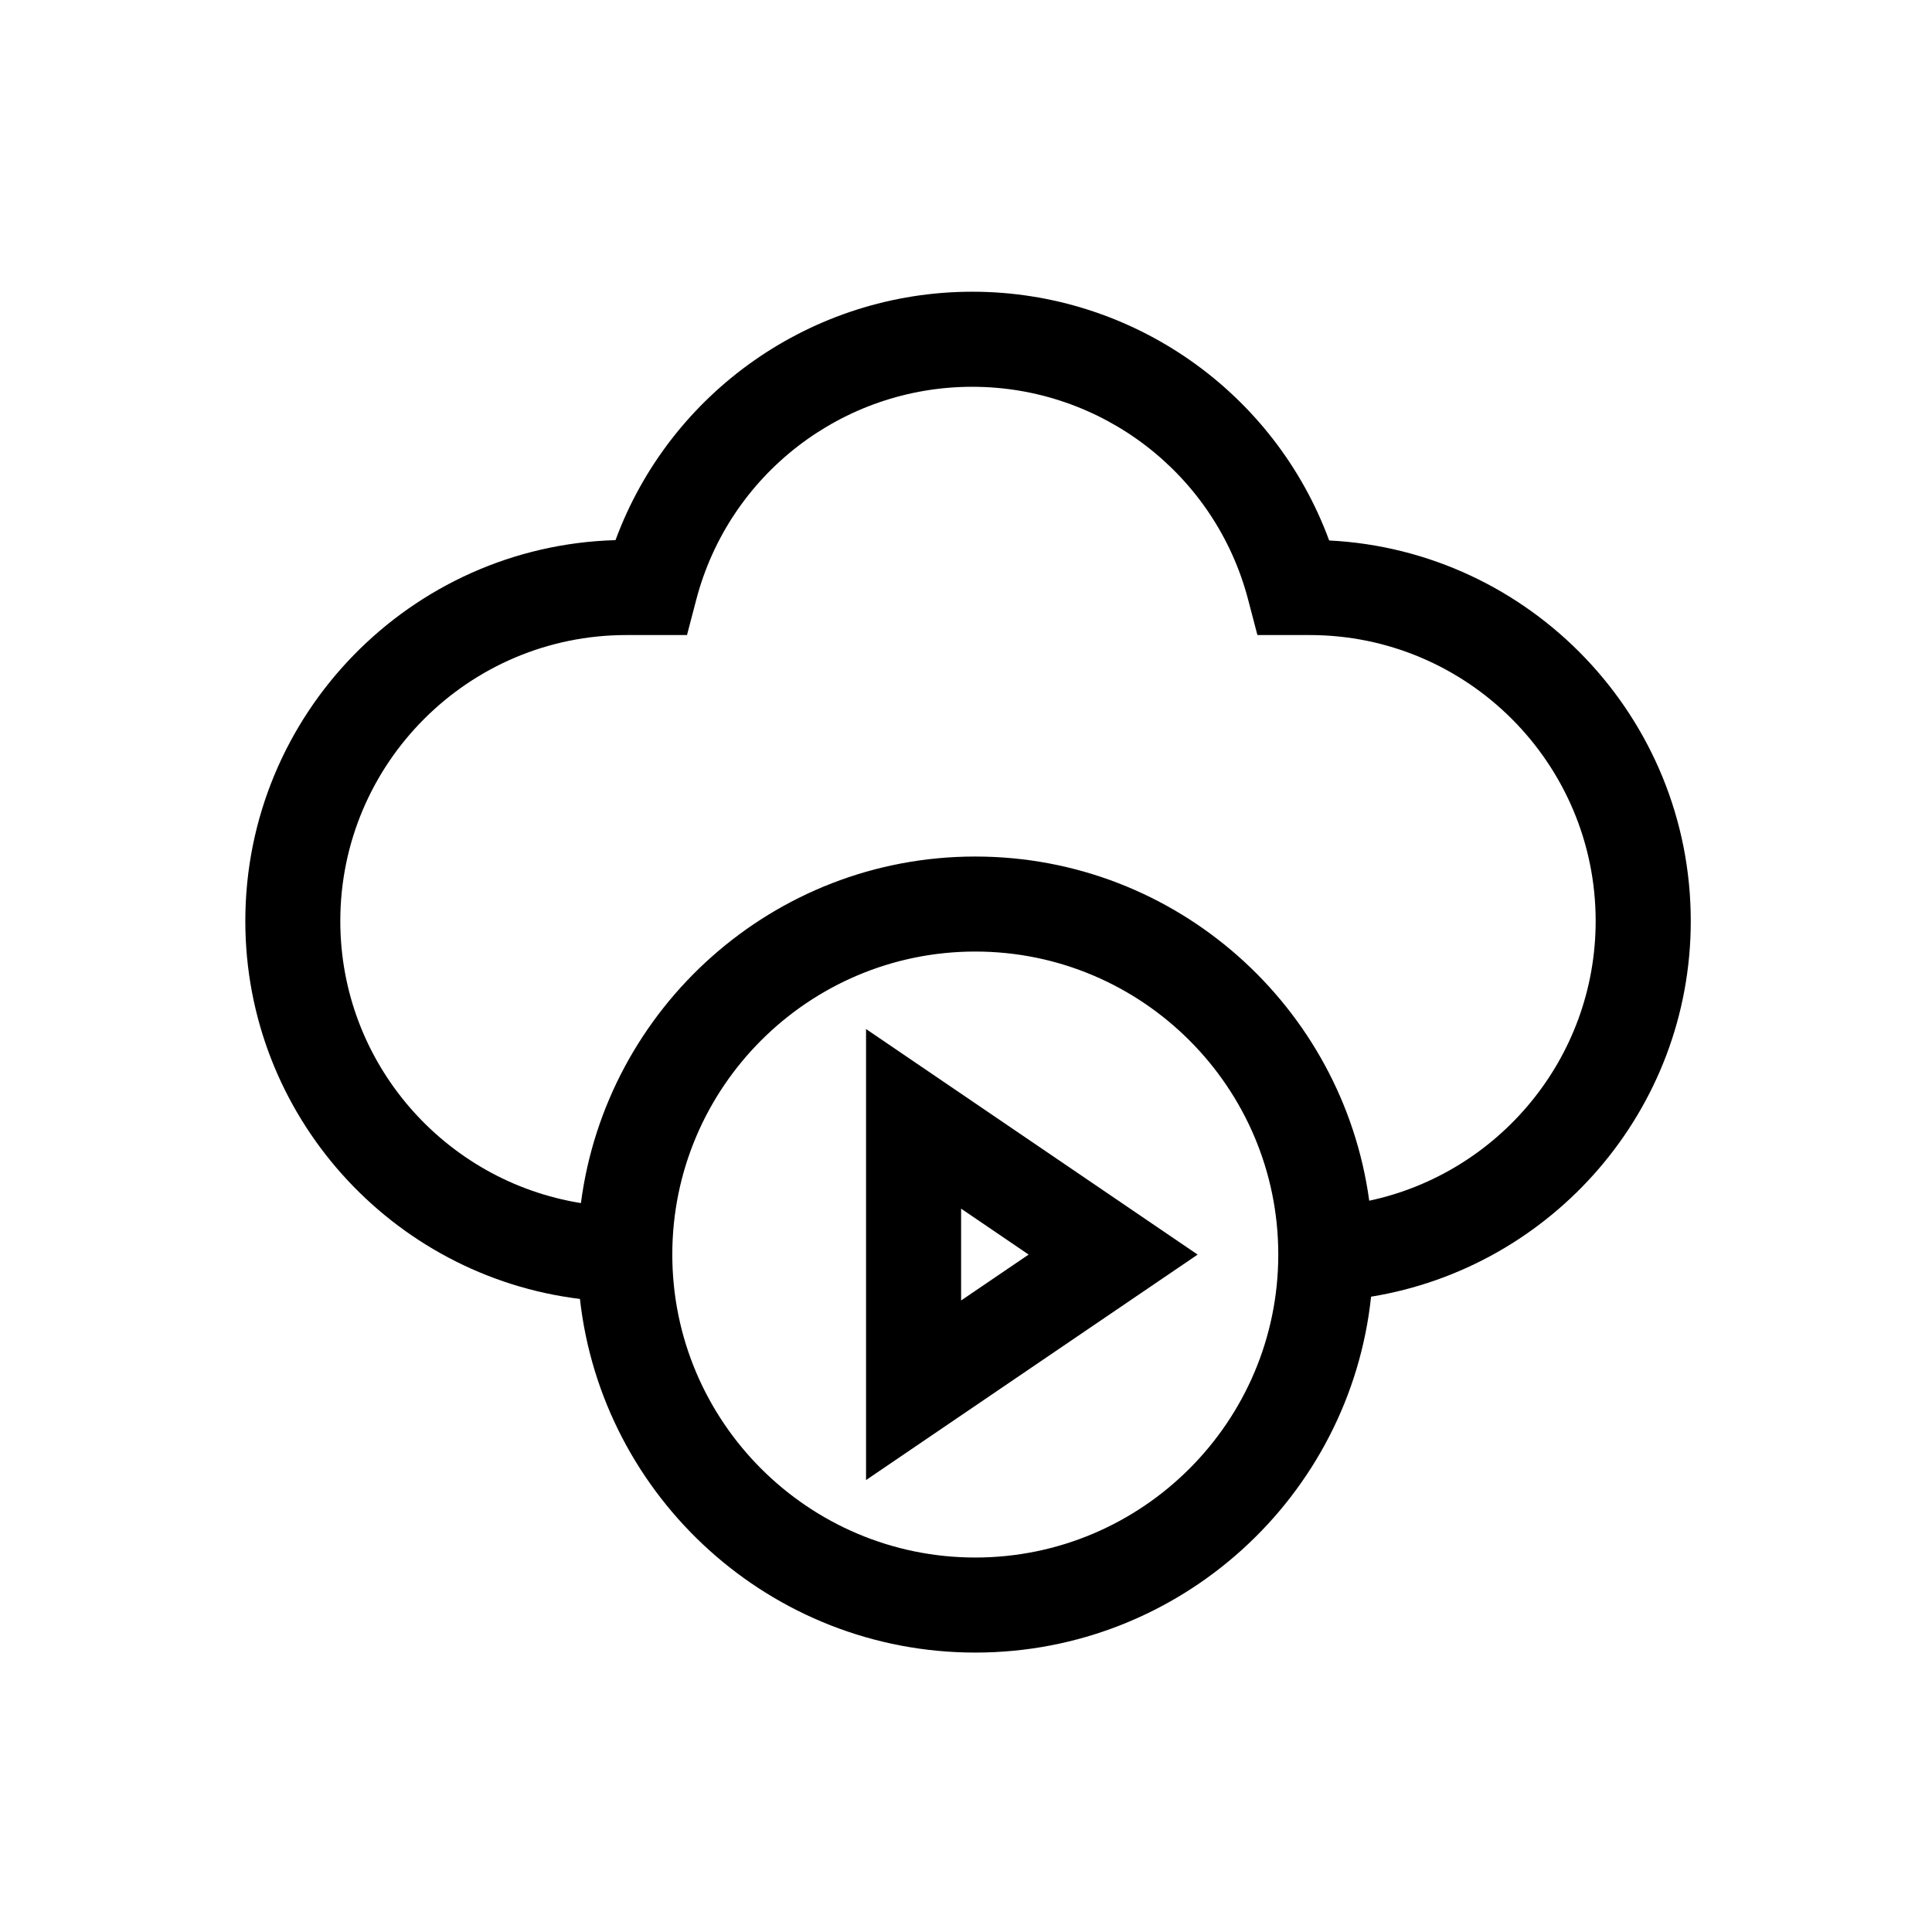
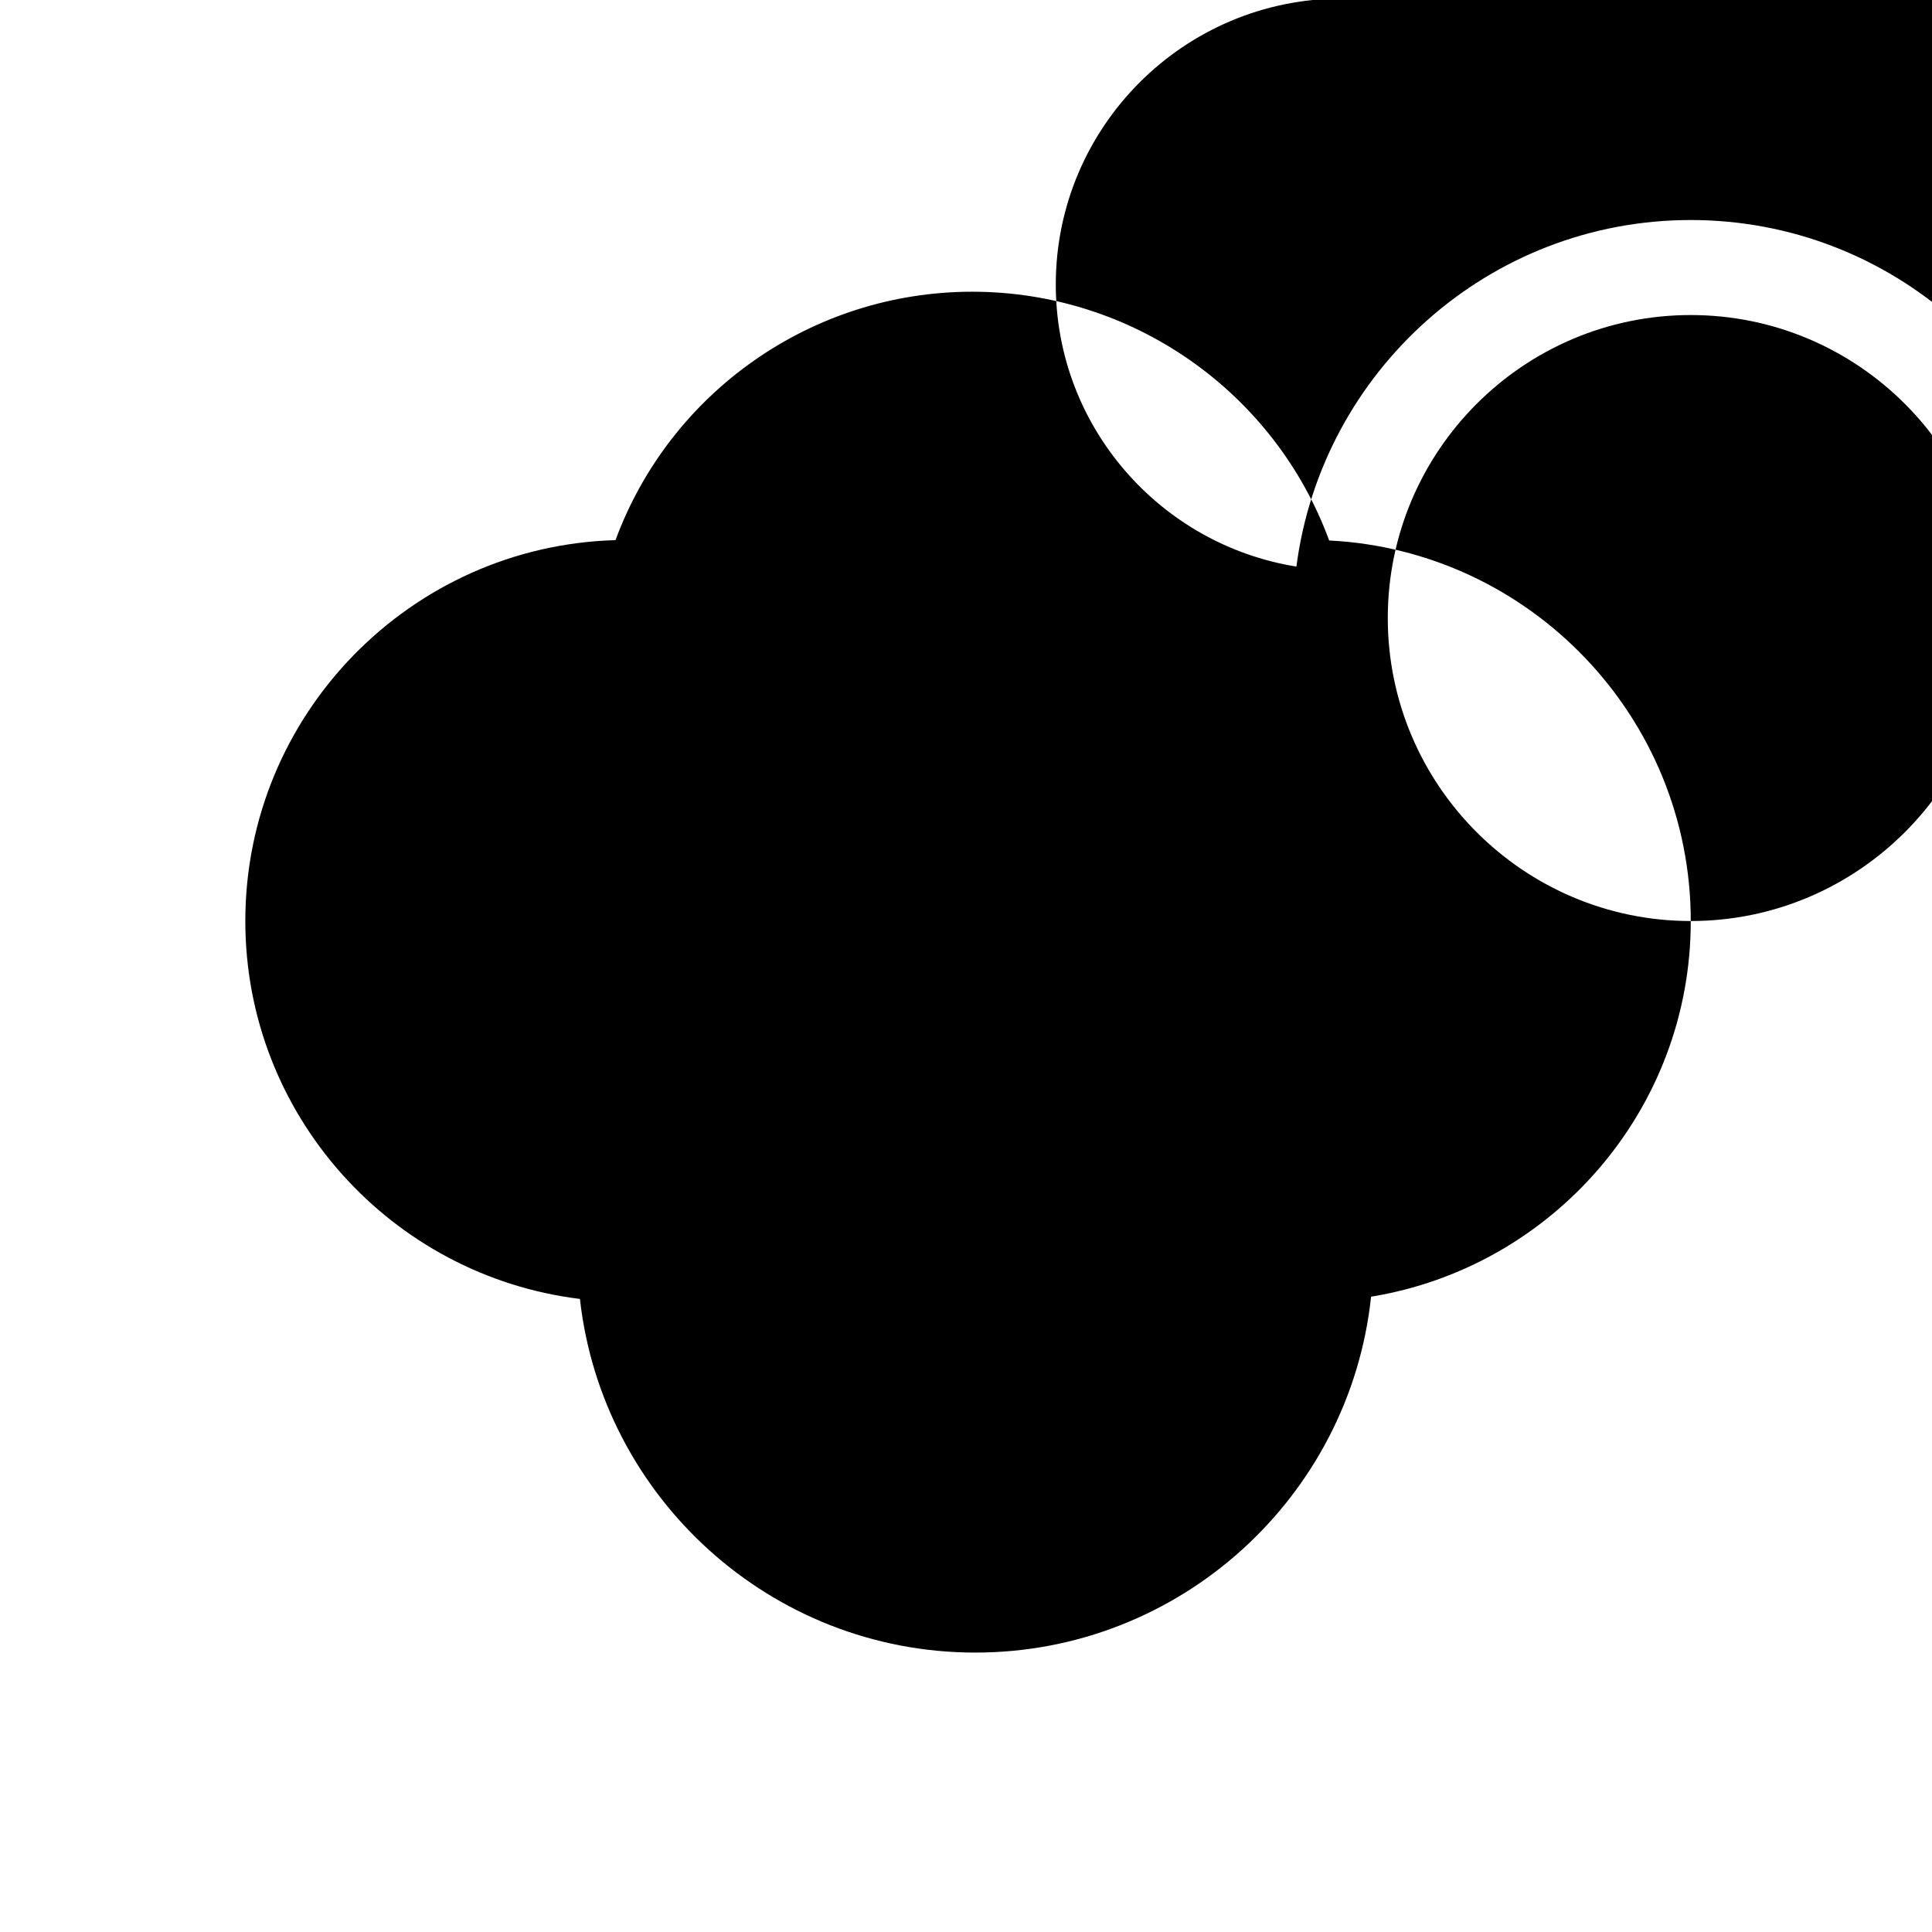
<svg xmlns="http://www.w3.org/2000/svg" fill="#000000" width="800px" height="800px" version="1.1" viewBox="144 144 512 512">
  <g>
-     <path d="m373.51 536.23 87.875-59.75-87.875-59.777zm25.191-71.926 17.895 12.172-17.895 12.16z" />
-     <path d="m592.07 388.08c0-53.953-42.531-98.164-95.828-100.85-14.434-39.262-52.039-65.922-94.574-65.922-42.512 0-80.086 26.625-94.551 65.832-54.355 1.531-98.105 46.223-98.105 100.94 0 51.504 38.789 94.047 88.676 100.15 5.875 52.637 50.602 93.719 104.78 93.719 54.391 0 99.281-41.387 104.88-94.316 47.957-7.812 84.723-49.414 84.723-99.551zm-189.61 168.68c-44.27 0-80.293-36.016-80.293-80.297 0-44.27 36.016-80.293 80.293-80.293 44.273 0 80.297 36.016 80.297 80.293 0 44.281-36.023 80.297-80.297 80.297zm104.4-94.559c-7.004-51.426-51.09-91.211-104.41-91.211-53.523 0-97.77 40.113-104.5 91.84-36.082-5.793-63.766-37.055-63.766-74.746 0-41.789 34.004-75.789 75.797-75.789h16.078l2.465-9.406c8.691-33.195 38.754-56.387 73.121-56.387 34.359 0 64.426 23.191 73.117 56.387l2.465 9.406h13.852c41.789 0 75.789 34.004 75.789 75.789 0 36.375-25.77 66.832-60.016 74.117z" />
+     <path d="m592.07 388.08c0-53.953-42.531-98.164-95.828-100.85-14.434-39.262-52.039-65.922-94.574-65.922-42.512 0-80.086 26.625-94.551 65.832-54.355 1.531-98.105 46.223-98.105 100.94 0 51.504 38.789 94.047 88.676 100.15 5.875 52.637 50.602 93.719 104.78 93.719 54.391 0 99.281-41.387 104.88-94.316 47.957-7.812 84.723-49.414 84.723-99.551zc-44.27 0-80.293-36.016-80.293-80.297 0-44.27 36.016-80.293 80.293-80.293 44.273 0 80.297 36.016 80.297 80.293 0 44.281-36.023 80.297-80.297 80.297zm104.4-94.559c-7.004-51.426-51.09-91.211-104.41-91.211-53.523 0-97.77 40.113-104.5 91.84-36.082-5.793-63.766-37.055-63.766-74.746 0-41.789 34.004-75.789 75.797-75.789h16.078l2.465-9.406c8.691-33.195 38.754-56.387 73.121-56.387 34.359 0 64.426 23.191 73.117 56.387l2.465 9.406h13.852c41.789 0 75.789 34.004 75.789 75.789 0 36.375-25.77 66.832-60.016 74.117z" />
  </g>
</svg>